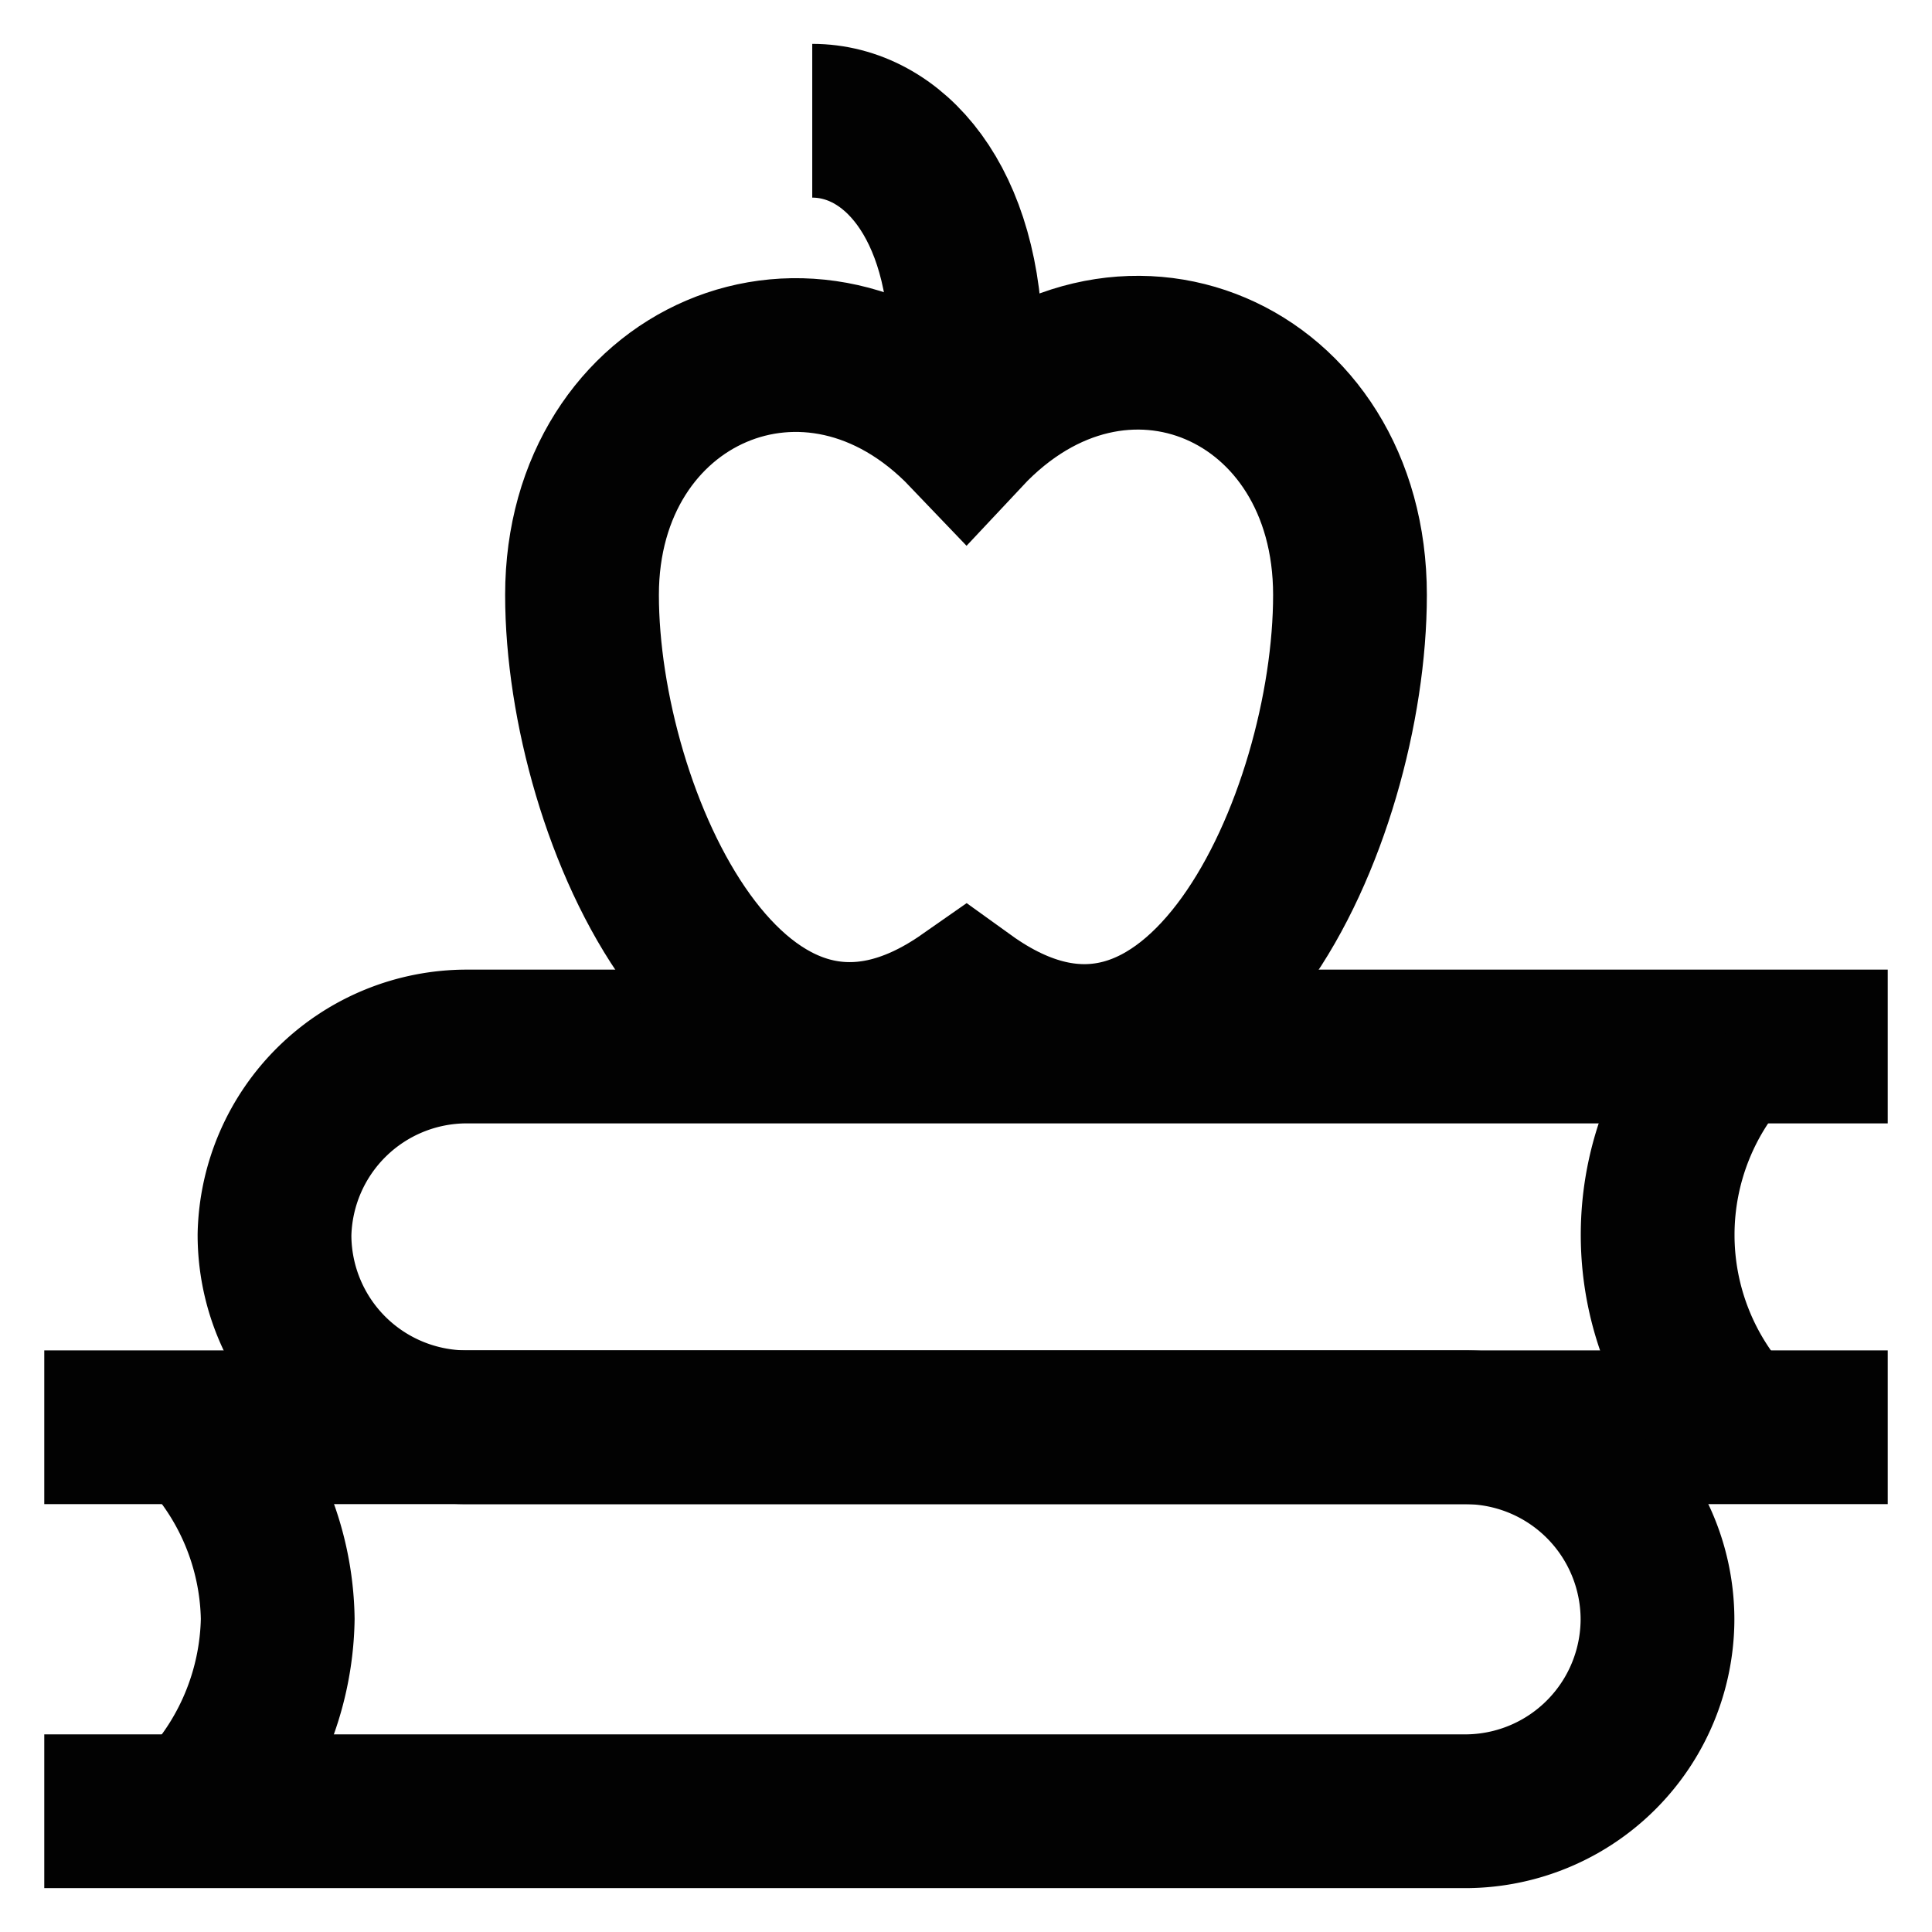
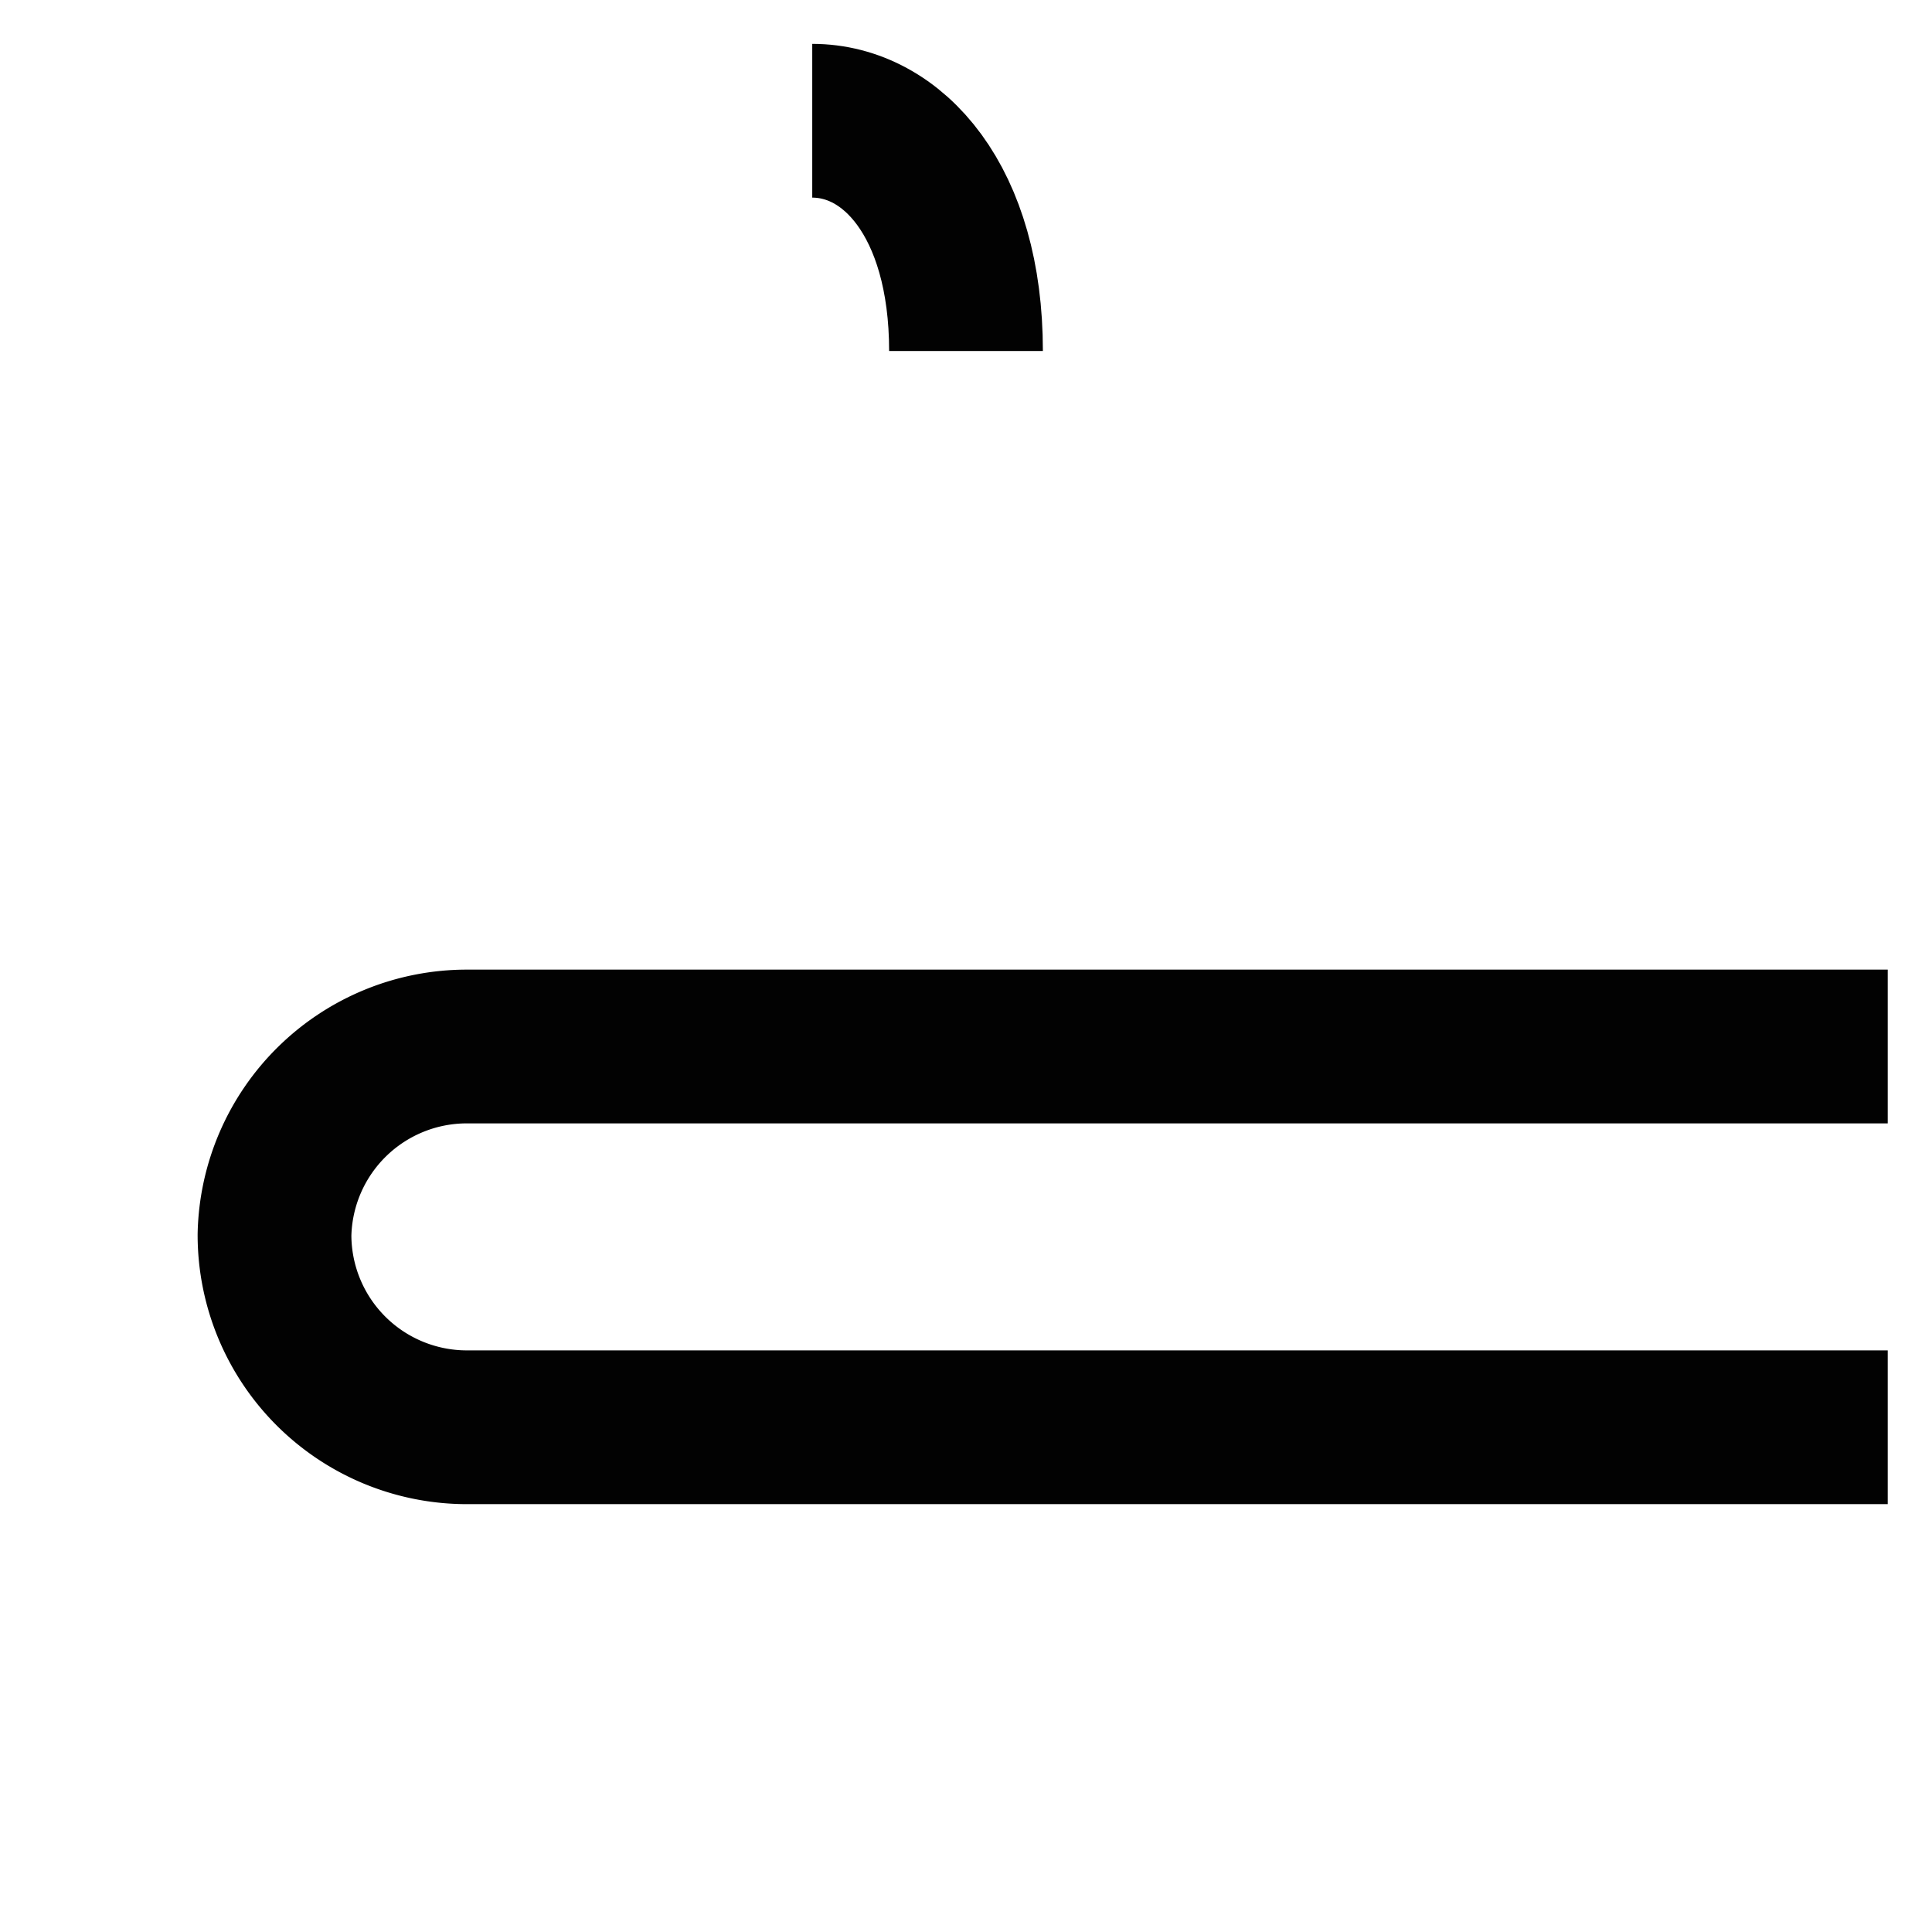
<svg xmlns="http://www.w3.org/2000/svg" data-name="Layer 1" id="Layer_1" viewBox="0 0 24 24" height="800px" width="800px">
  <defs>
    <style>.cls-1{fill:none;stroke:#020202;stroke-miterlimit:10;stroke-width:1.91px;}</style>
  </defs>
-   <path d="M.55,17.73H18.2a2.39,2.39,0,0,1,2.39,2.38h0A2.39,2.39,0,0,1,18.2,22.5H.55" class="cls-1" />
-   <path d="M2.45,17.73a3.47,3.47,0,0,1,1,2.38,3.5,3.5,0,0,1-1,2.39" class="cls-1" />
  <path d="M23.45,17.73H5.8a2.39,2.39,0,0,1-2.39-2.39h0A2.39,2.39,0,0,1,5.8,13H23.45" class="cls-1" />
-   <path d="M21.55,17.73a3.46,3.46,0,0,1,0-4.78" class="cls-1" />
-   <path d="M16.77,7.39c0,2.78-1.91,7.06-4.77,5-2.86,2-4.77-2.26-4.77-5s2.86-4,4.77-2C13.91,3.35,16.77,4.6,16.77,7.39Z" class="cls-1" />
  <path d="M10.09,1.5c1,0,1.91,1,1.91,2.86" class="cls-1" />
</svg>